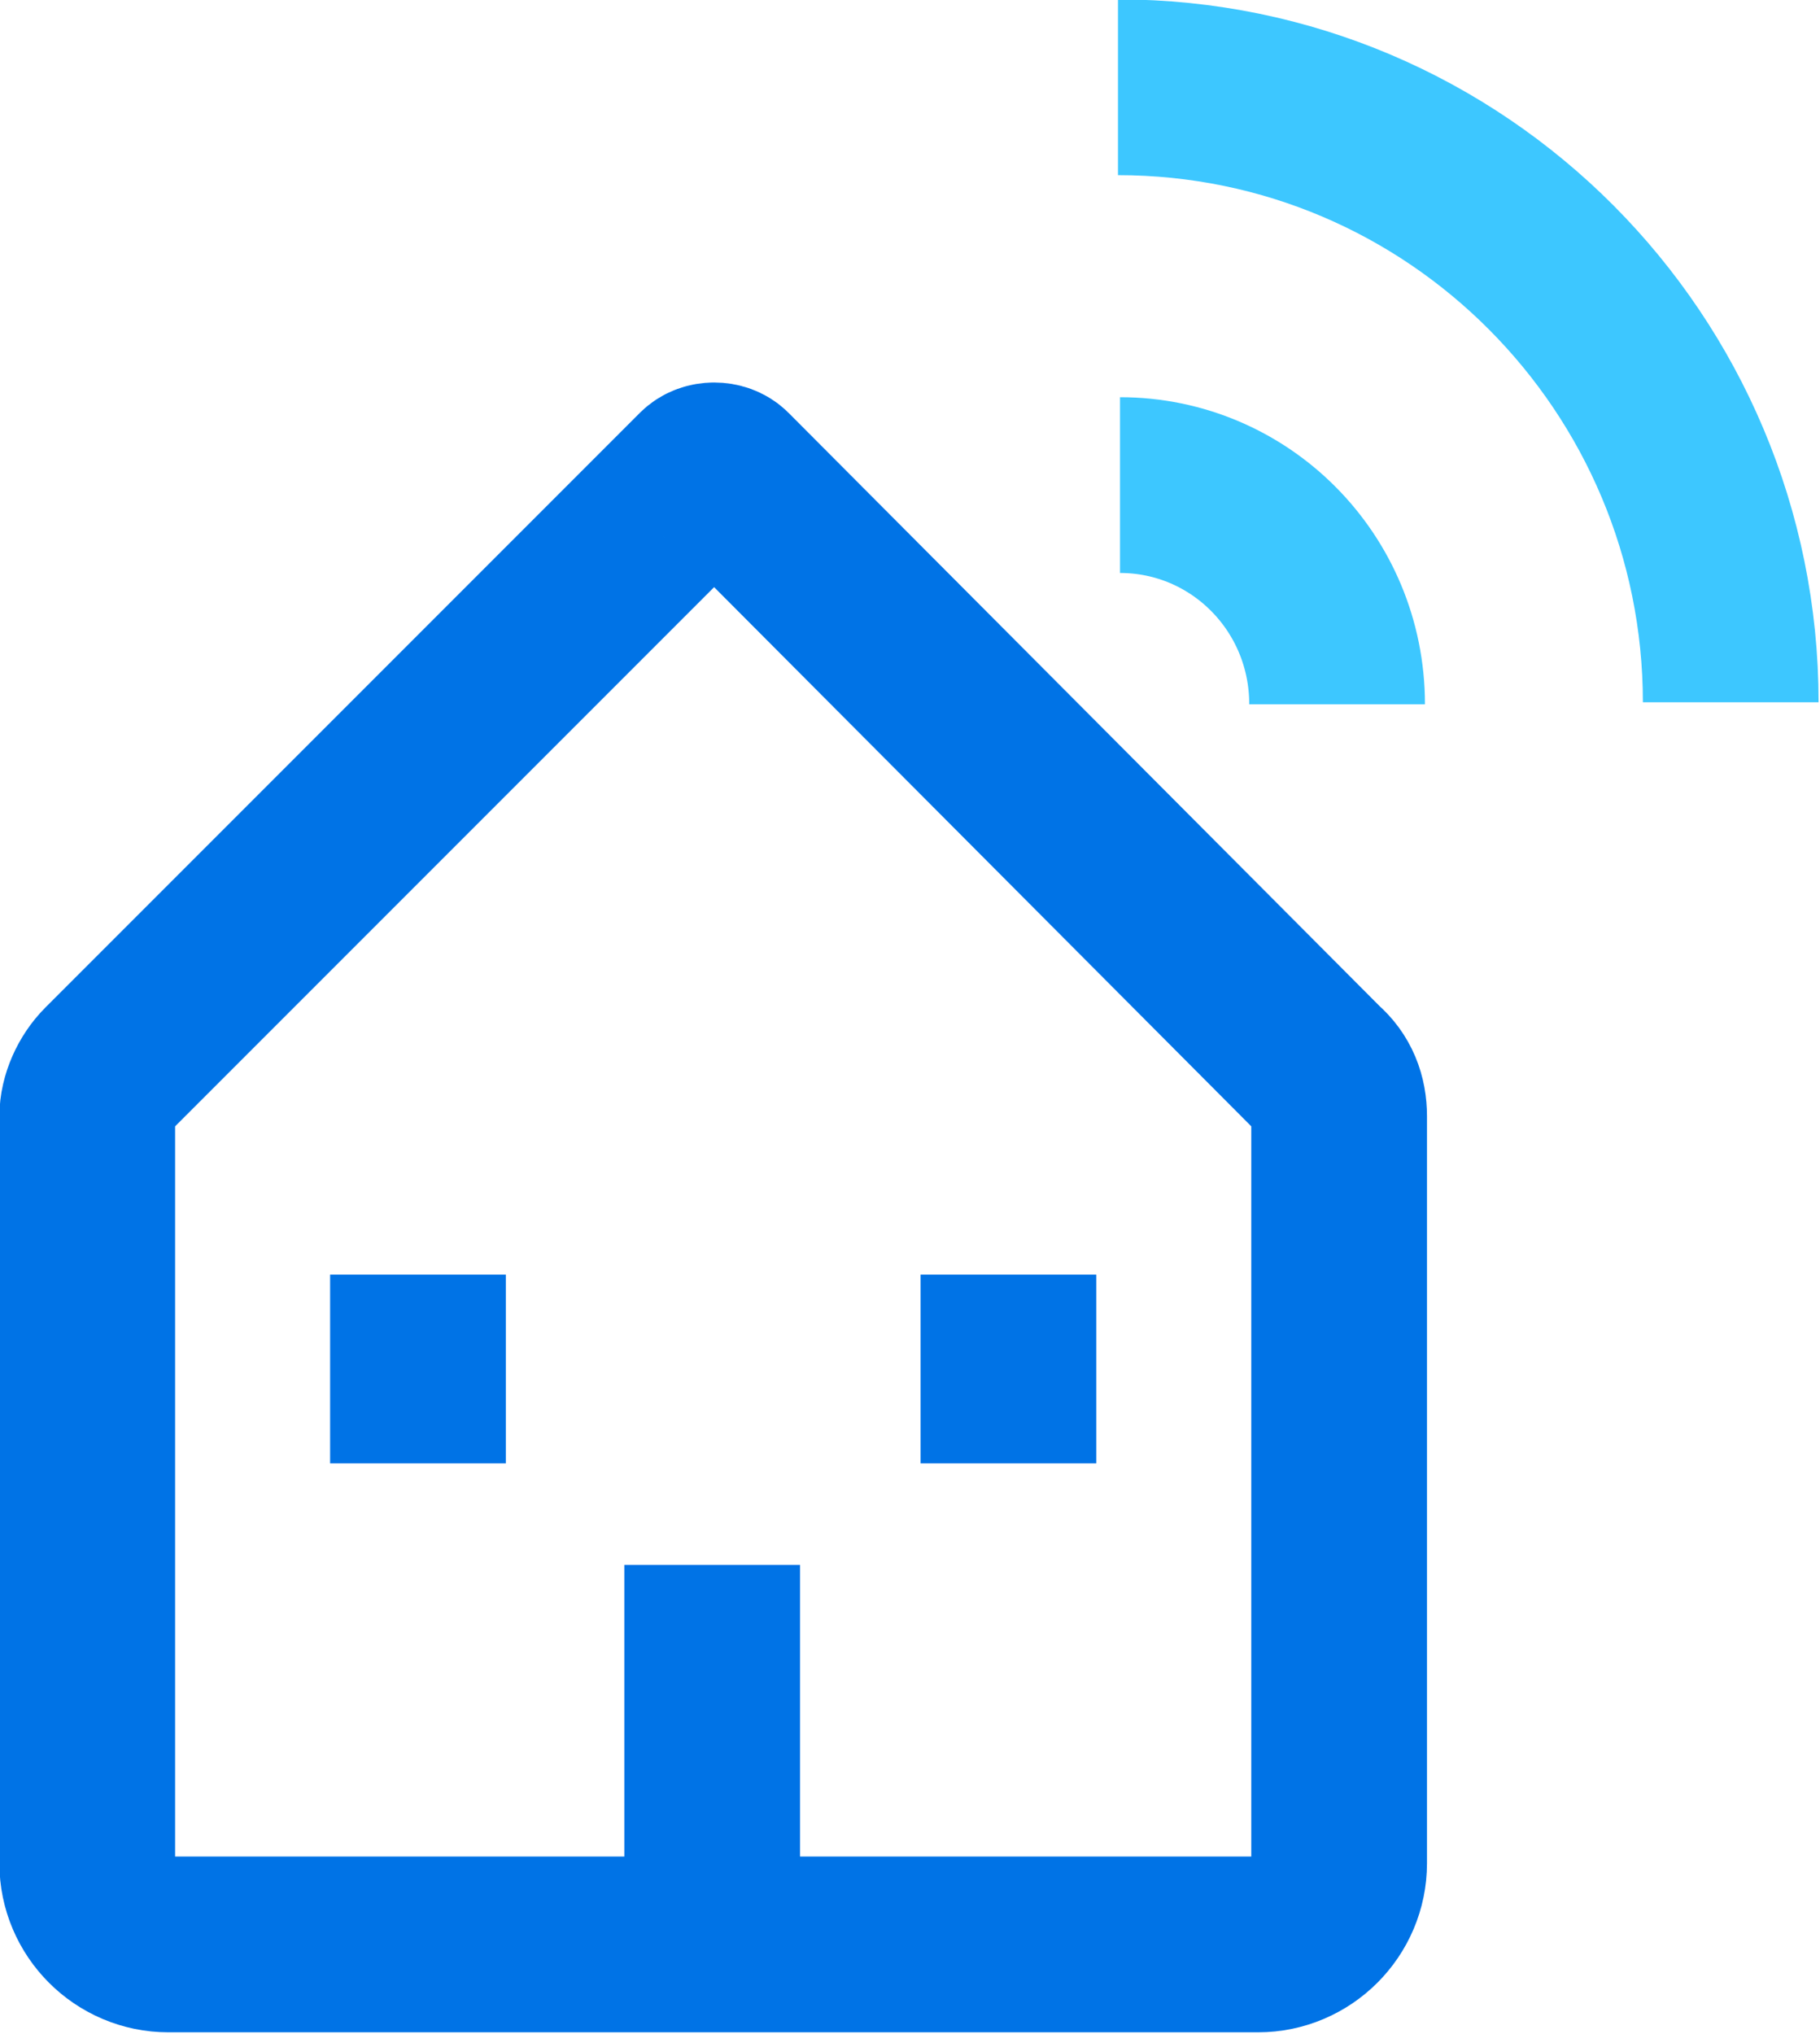
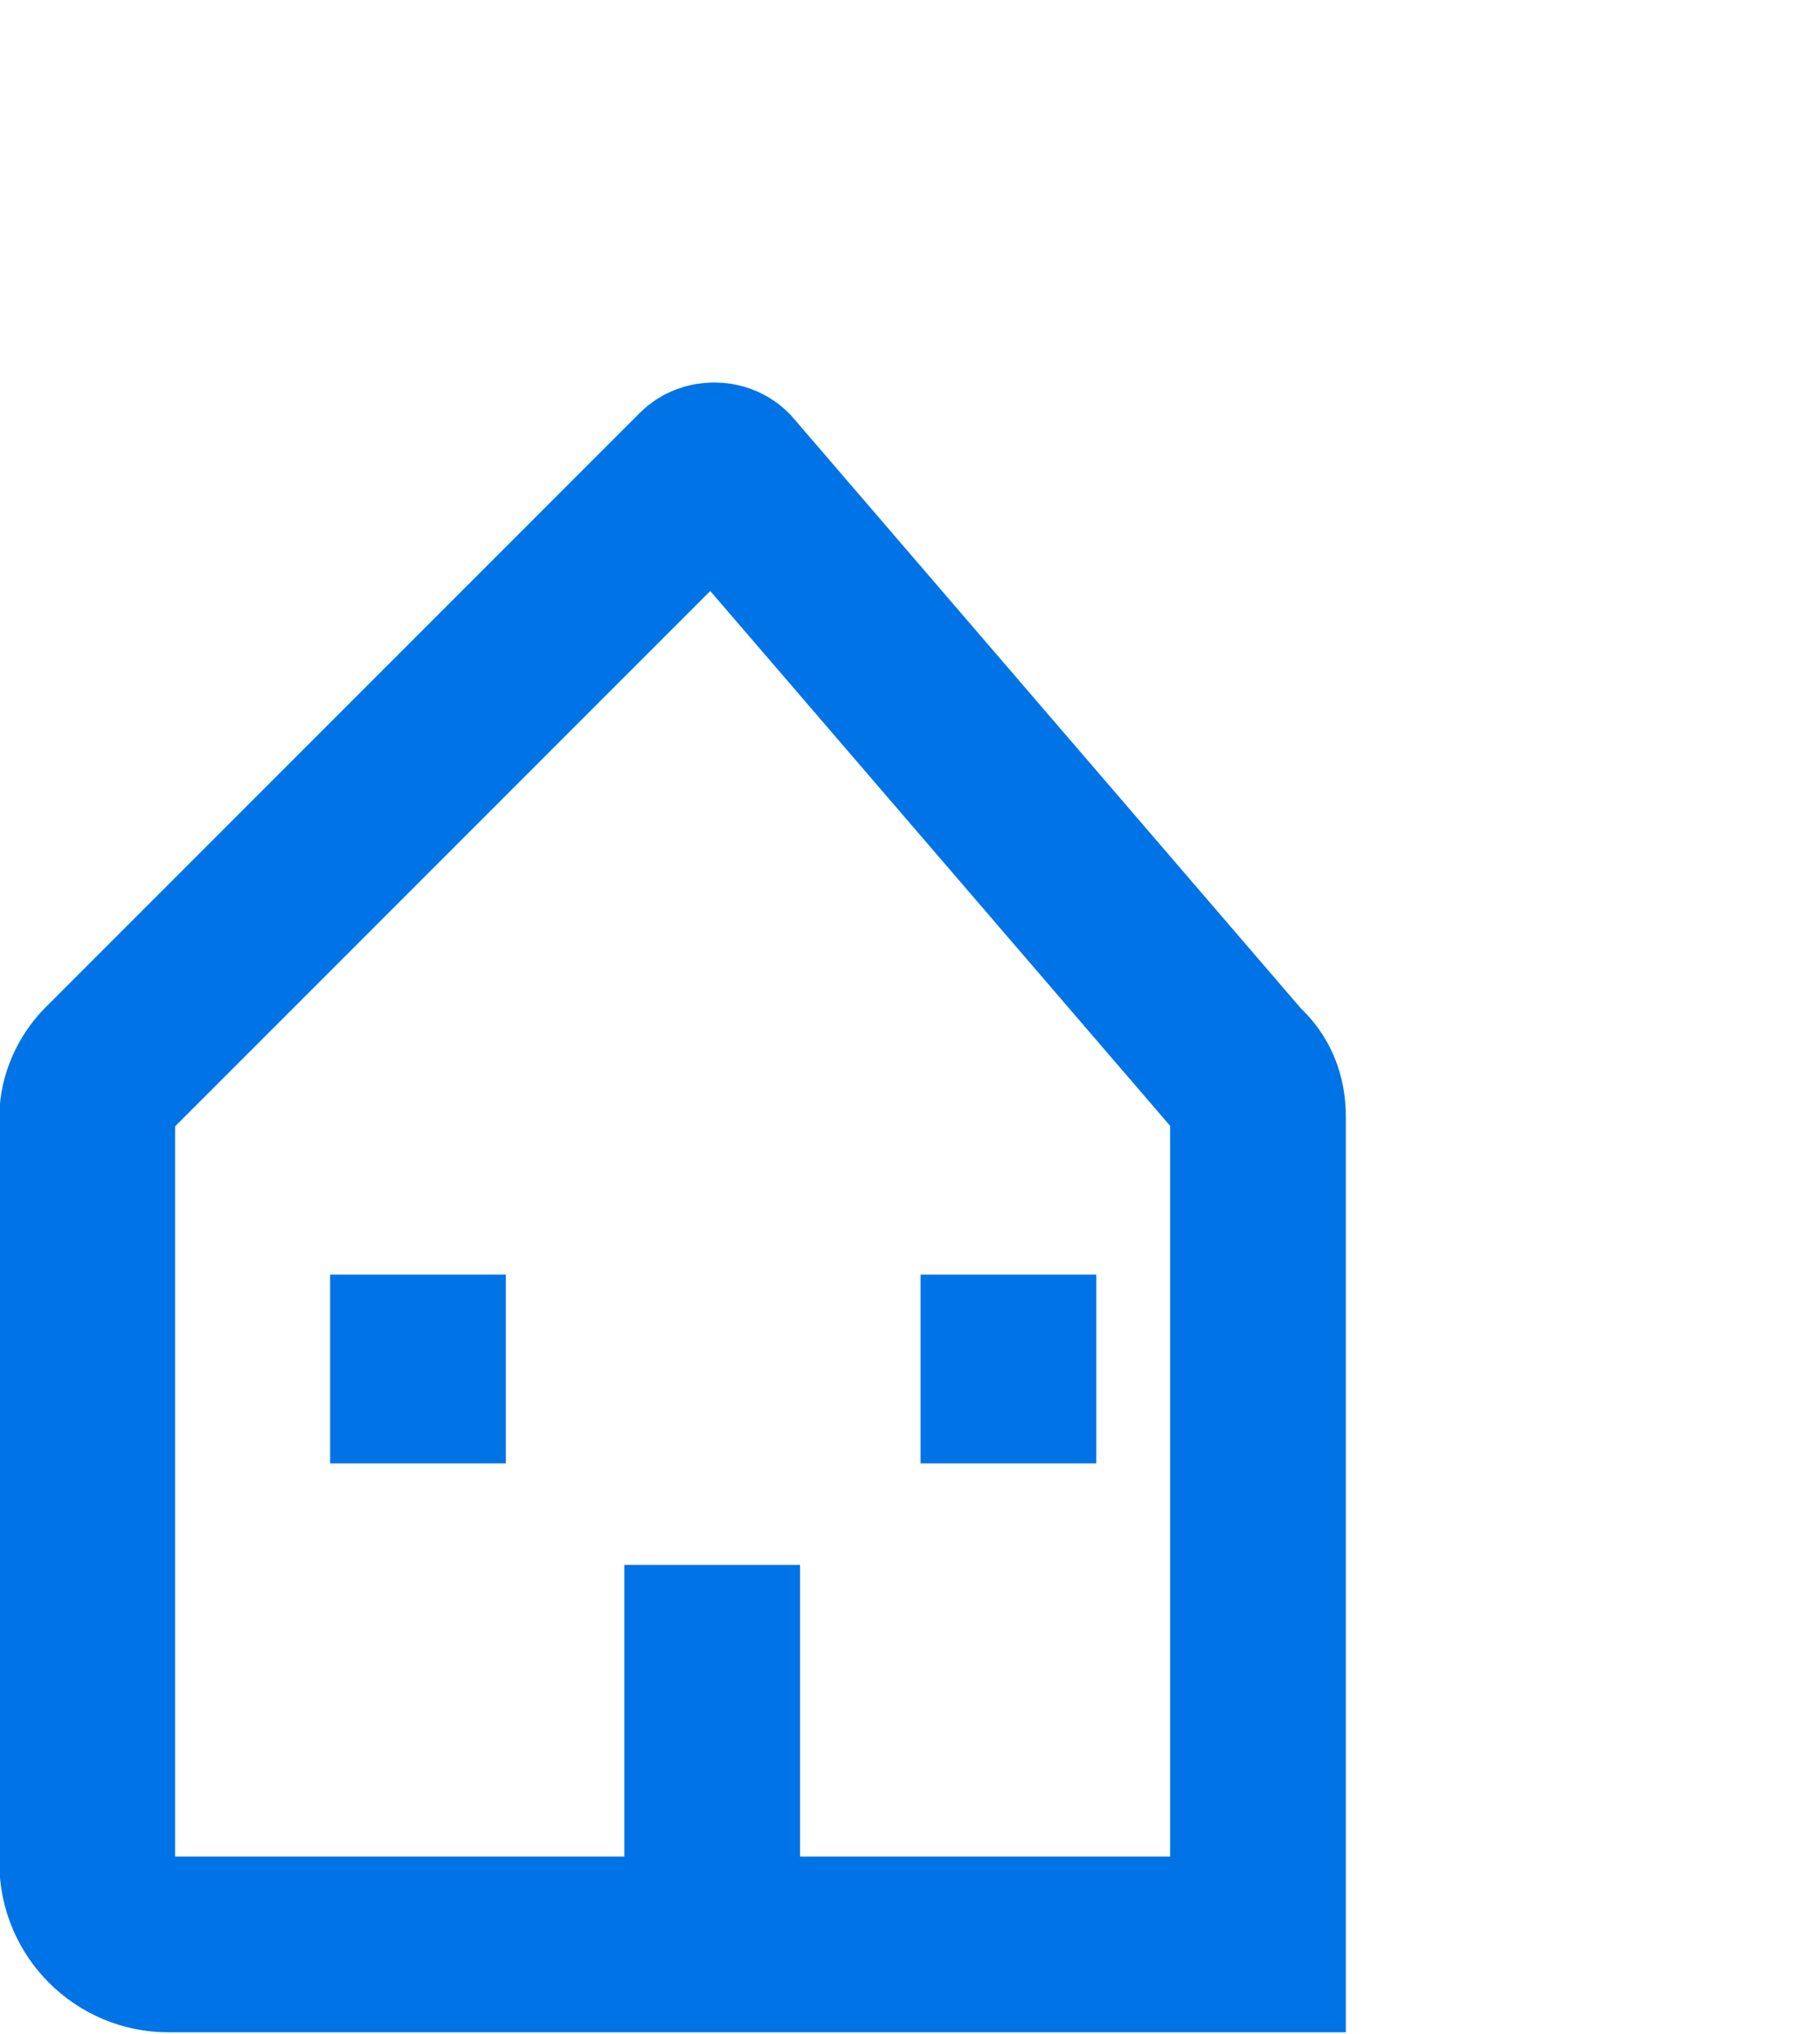
<svg xmlns="http://www.w3.org/2000/svg" version="1.1" id="Calque_1" x="0px" y="0px" viewBox="0 0 89.7 100.2" style="enable-background:new 0 0 89.7 100.2;" xml:space="preserve">
  <style type="text/css"> .st0{fill:none;stroke:#3DC7FF;stroke-width:8.66;stroke-linejoin:round;stroke-miterlimit:10;} .st1{fill:none;stroke:#0073E6;stroke-width:8.66;stroke-miterlimit:10;} </style>
  <g>
    <g>
-       <path class="st0" d="M55.2,23.9c5.9,0,10.7,4.8,10.7,10.8" />
-       <path class="st0" d="M55.1,4.3c16.7,0,30.2,13.6,30.2,30.3" />
-     </g>
+       </g>
    <path class="st1" d="M49.7,62.8v9.3 M20.6,62.8v9.3 M35.1,77.1v18" />
-     <path class="st1" d="M35.8,23.4c-0.3-0.3-0.9-0.3-1.2,0L5.3,52.7c-0.6,0.6-1,1.5-1,2.3v36.8c0,2.2,1.8,4,4,4H62c2.2,0,4-1.8,4-4V55 c0-0.9-0.3-1.7-1-2.3L35.8,23.4z" />
+     <path class="st1" d="M35.8,23.4c-0.3-0.3-0.9-0.3-1.2,0L5.3,52.7c-0.6,0.6-1,1.5-1,2.3v36.8c0,2.2,1.8,4,4,4H62V55 c0-0.9-0.3-1.7-1-2.3L35.8,23.4z" />
  </g>
</svg>